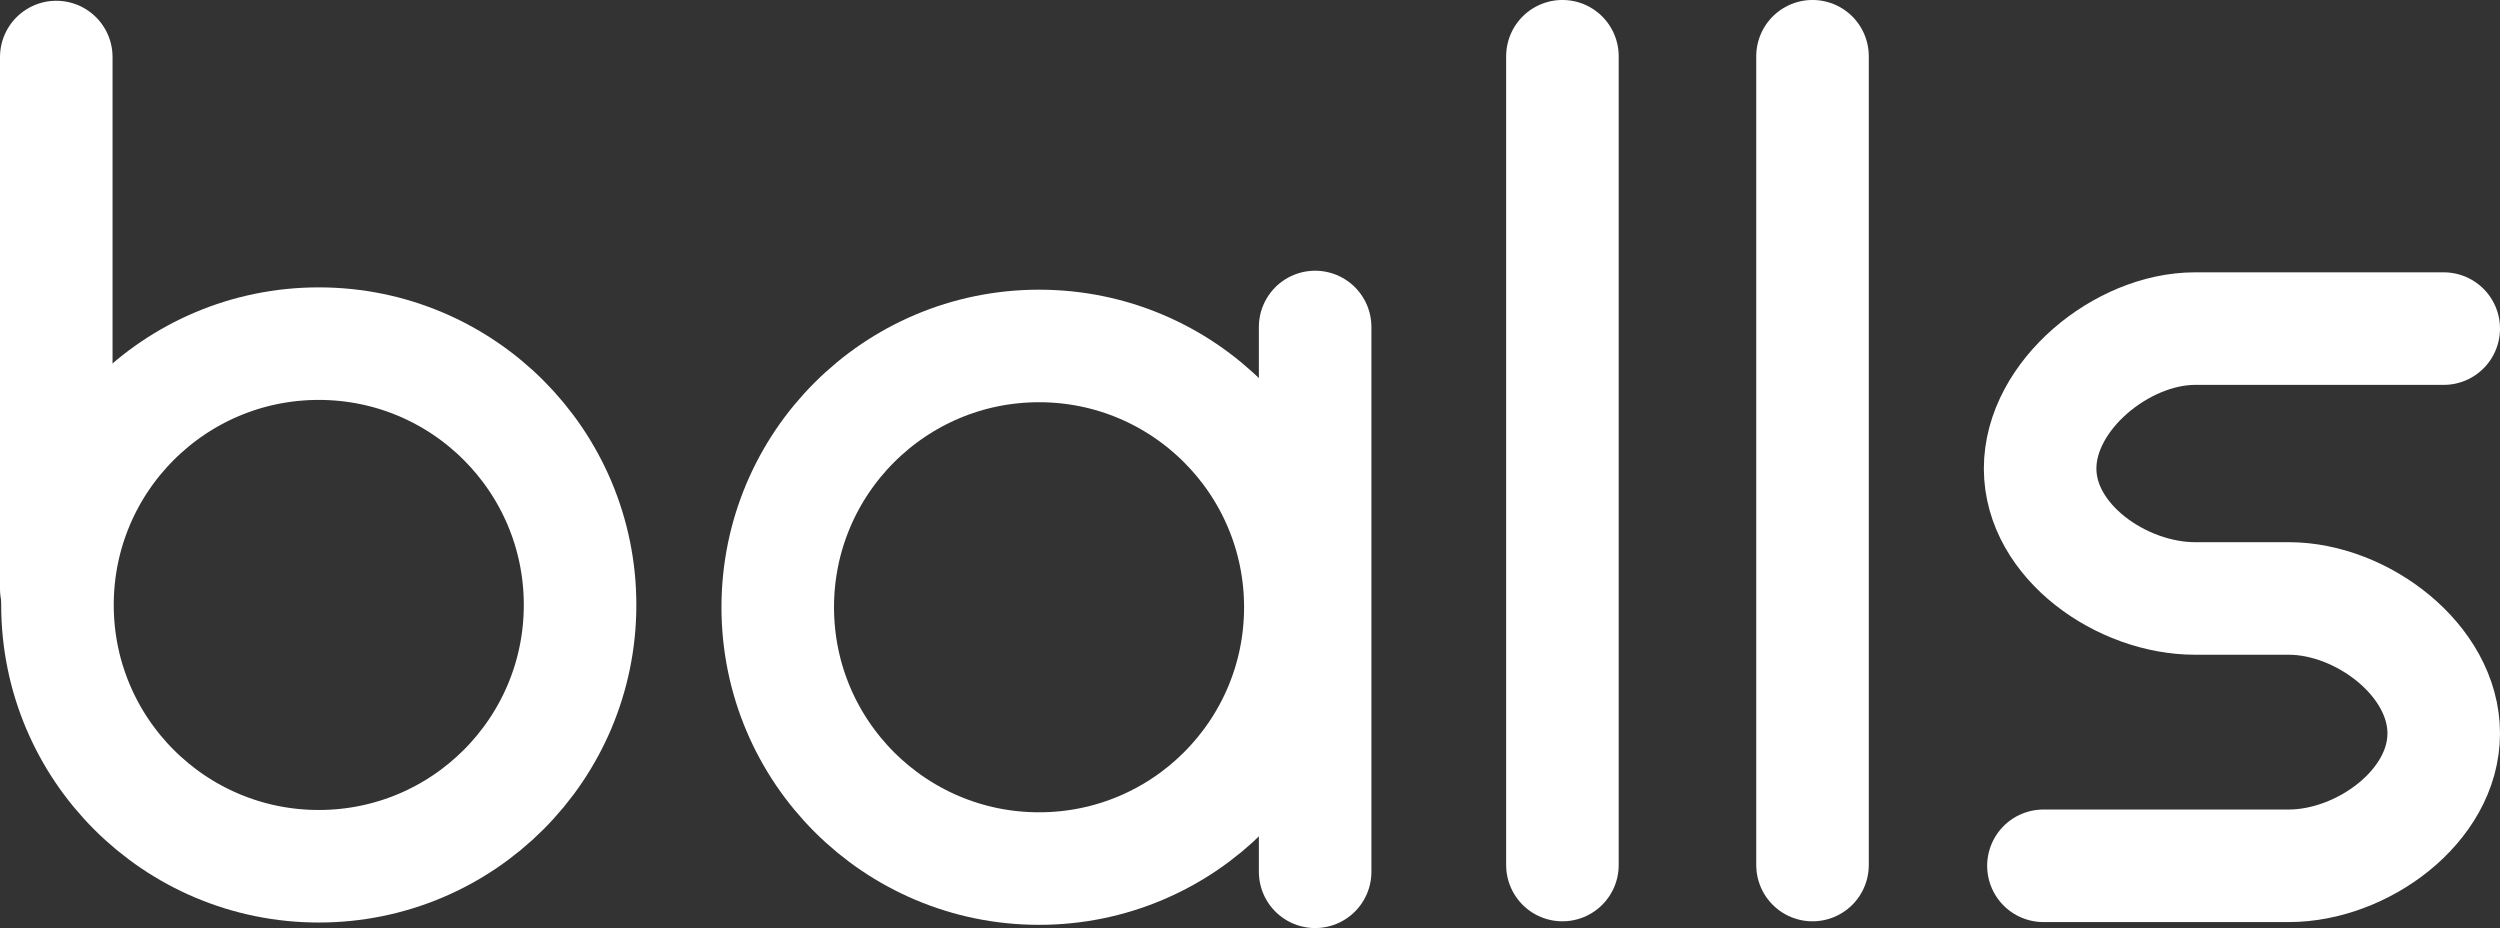
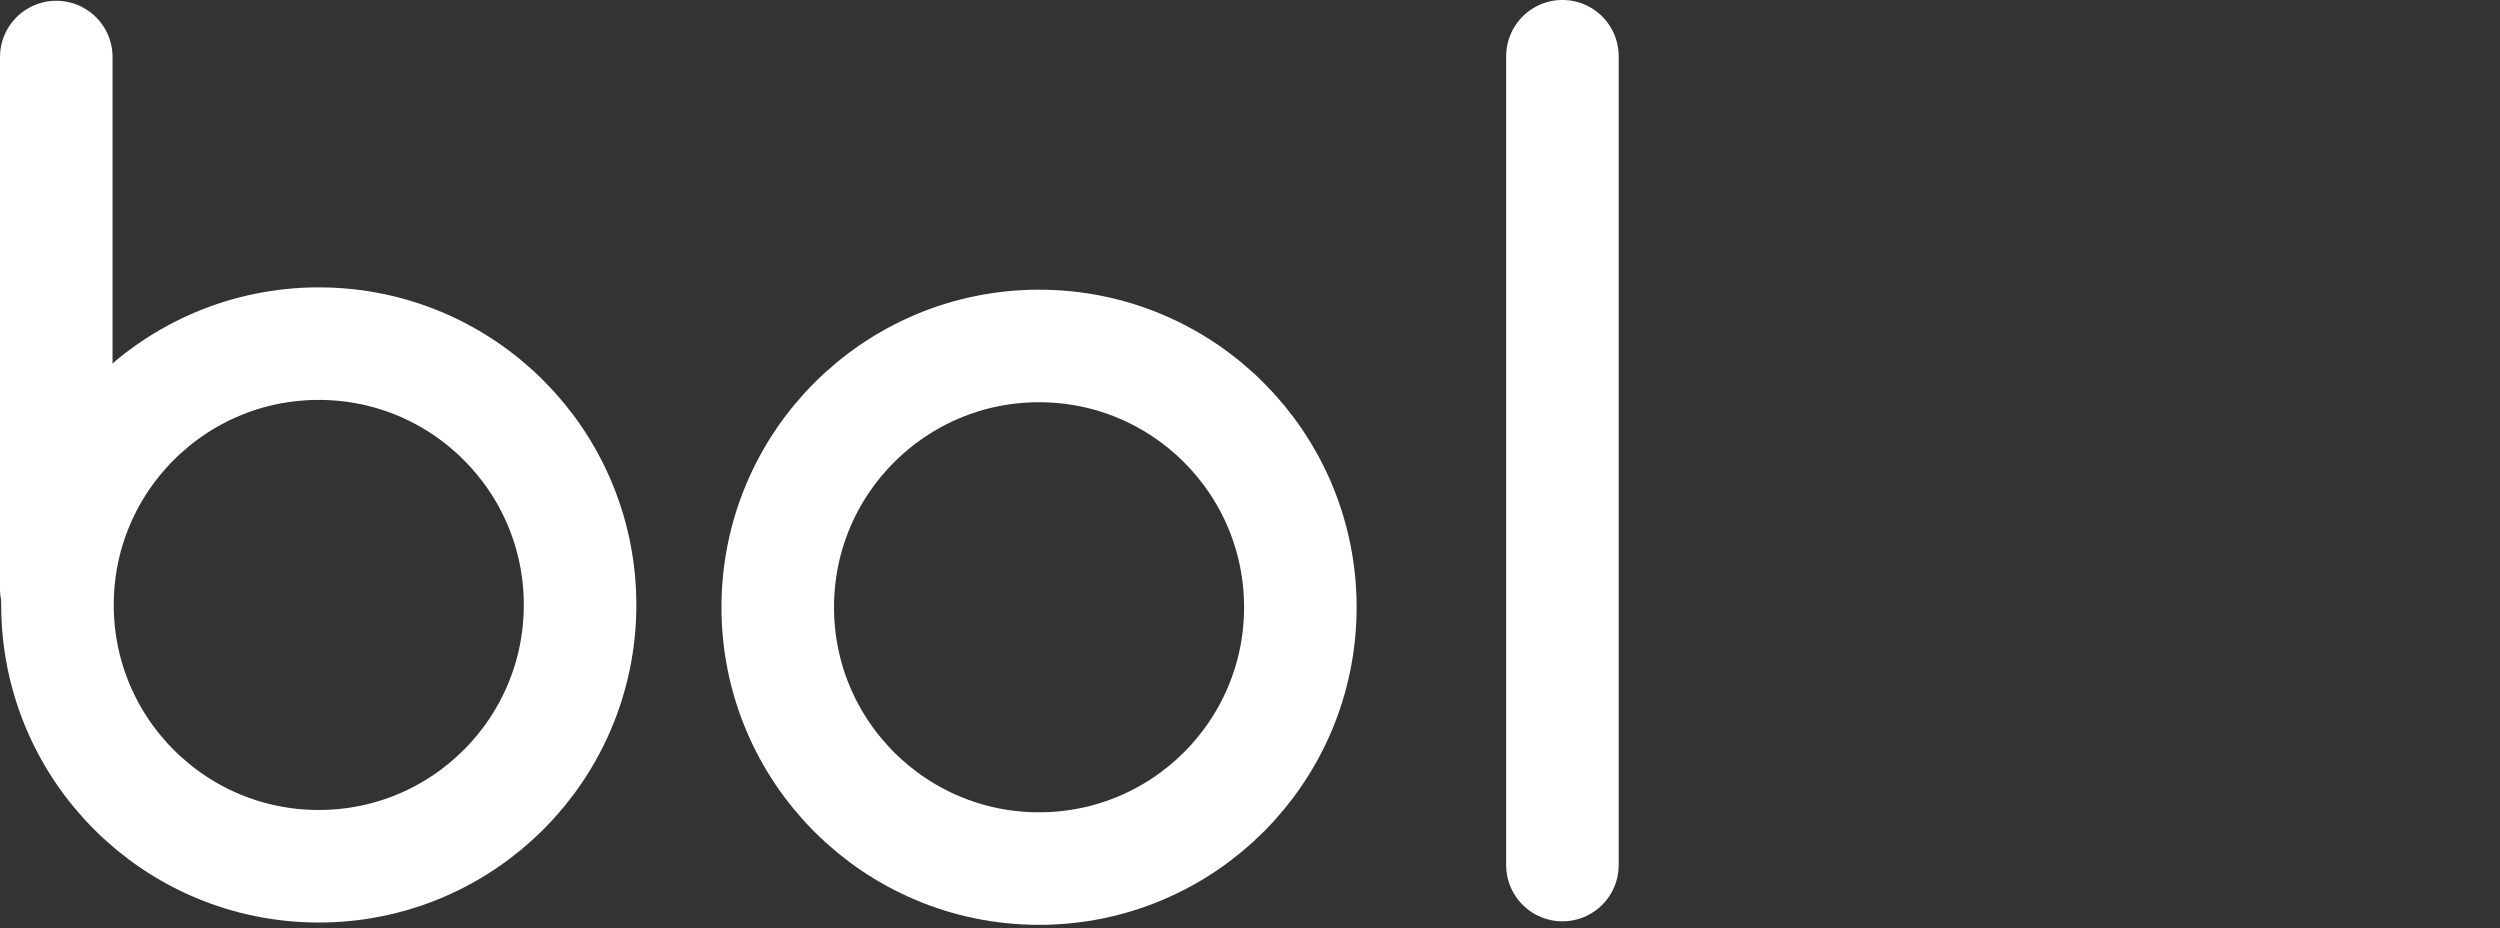
<svg xmlns="http://www.w3.org/2000/svg" version="1.1" width="111.068" height="41.231" viewBox="0,0,111.068,41.231">
  <rect x="0" y="0" width="111.068" height="41.231" fill="#333333" stroke="none" />
  <g transform="translate(-184.341,-170.26)">
    <g data-paper-data="{&quot;isPaintingLayer&quot;:true}" fill="none" fill-rule="nonzero" stroke="#ffffff" stroke-width="5" stroke-linejoin="miter" stroke-miterlimit="10" stroke-dasharray="" stroke-dashoffset="0" style="mix-blend-mode: normal">
-       <path d="M264.866,208.691v-35.932" stroke-linecap="round" />
-       <path d="M275.125,208.725h10.901c3.249,0 6.883,-2.634 6.883,-5.883c0,-3.249 -3.634,-5.994 -6.883,-5.994h-4.165c-3.249,0 -6.883,-2.523 -6.883,-5.772c0,-3.249 3.634,-6.217 6.883,-6.217h11.048" stroke-linecap="round" />
      <path d="M186.841,172.794v23.632" stroke-linecap="round" />
      <path d="M242.112,197.239c0,6.411 -5.197,11.609 -11.609,11.609c-6.411,0 -11.609,-5.197 -11.609,-11.609c0,-6.411 5.197,-11.609 11.609,-11.609c6.411,0 11.609,5.197 11.609,11.609z" stroke-linecap="butt" />
-       <path d="M242.769,184.787v24.204" stroke-linecap="round" />
      <path d="M253.755,208.691v-35.932" stroke-linecap="round" />
      <path d="M210.112,197.136c0,6.411 -5.197,11.609 -11.609,11.609c-6.411,0 -11.609,-5.197 -11.609,-11.609c0,-6.411 5.197,-11.609 11.609,-11.609c6.411,0 11.609,5.197 11.609,11.609z" stroke-linecap="butt" />
    </g>
  </g>
</svg>